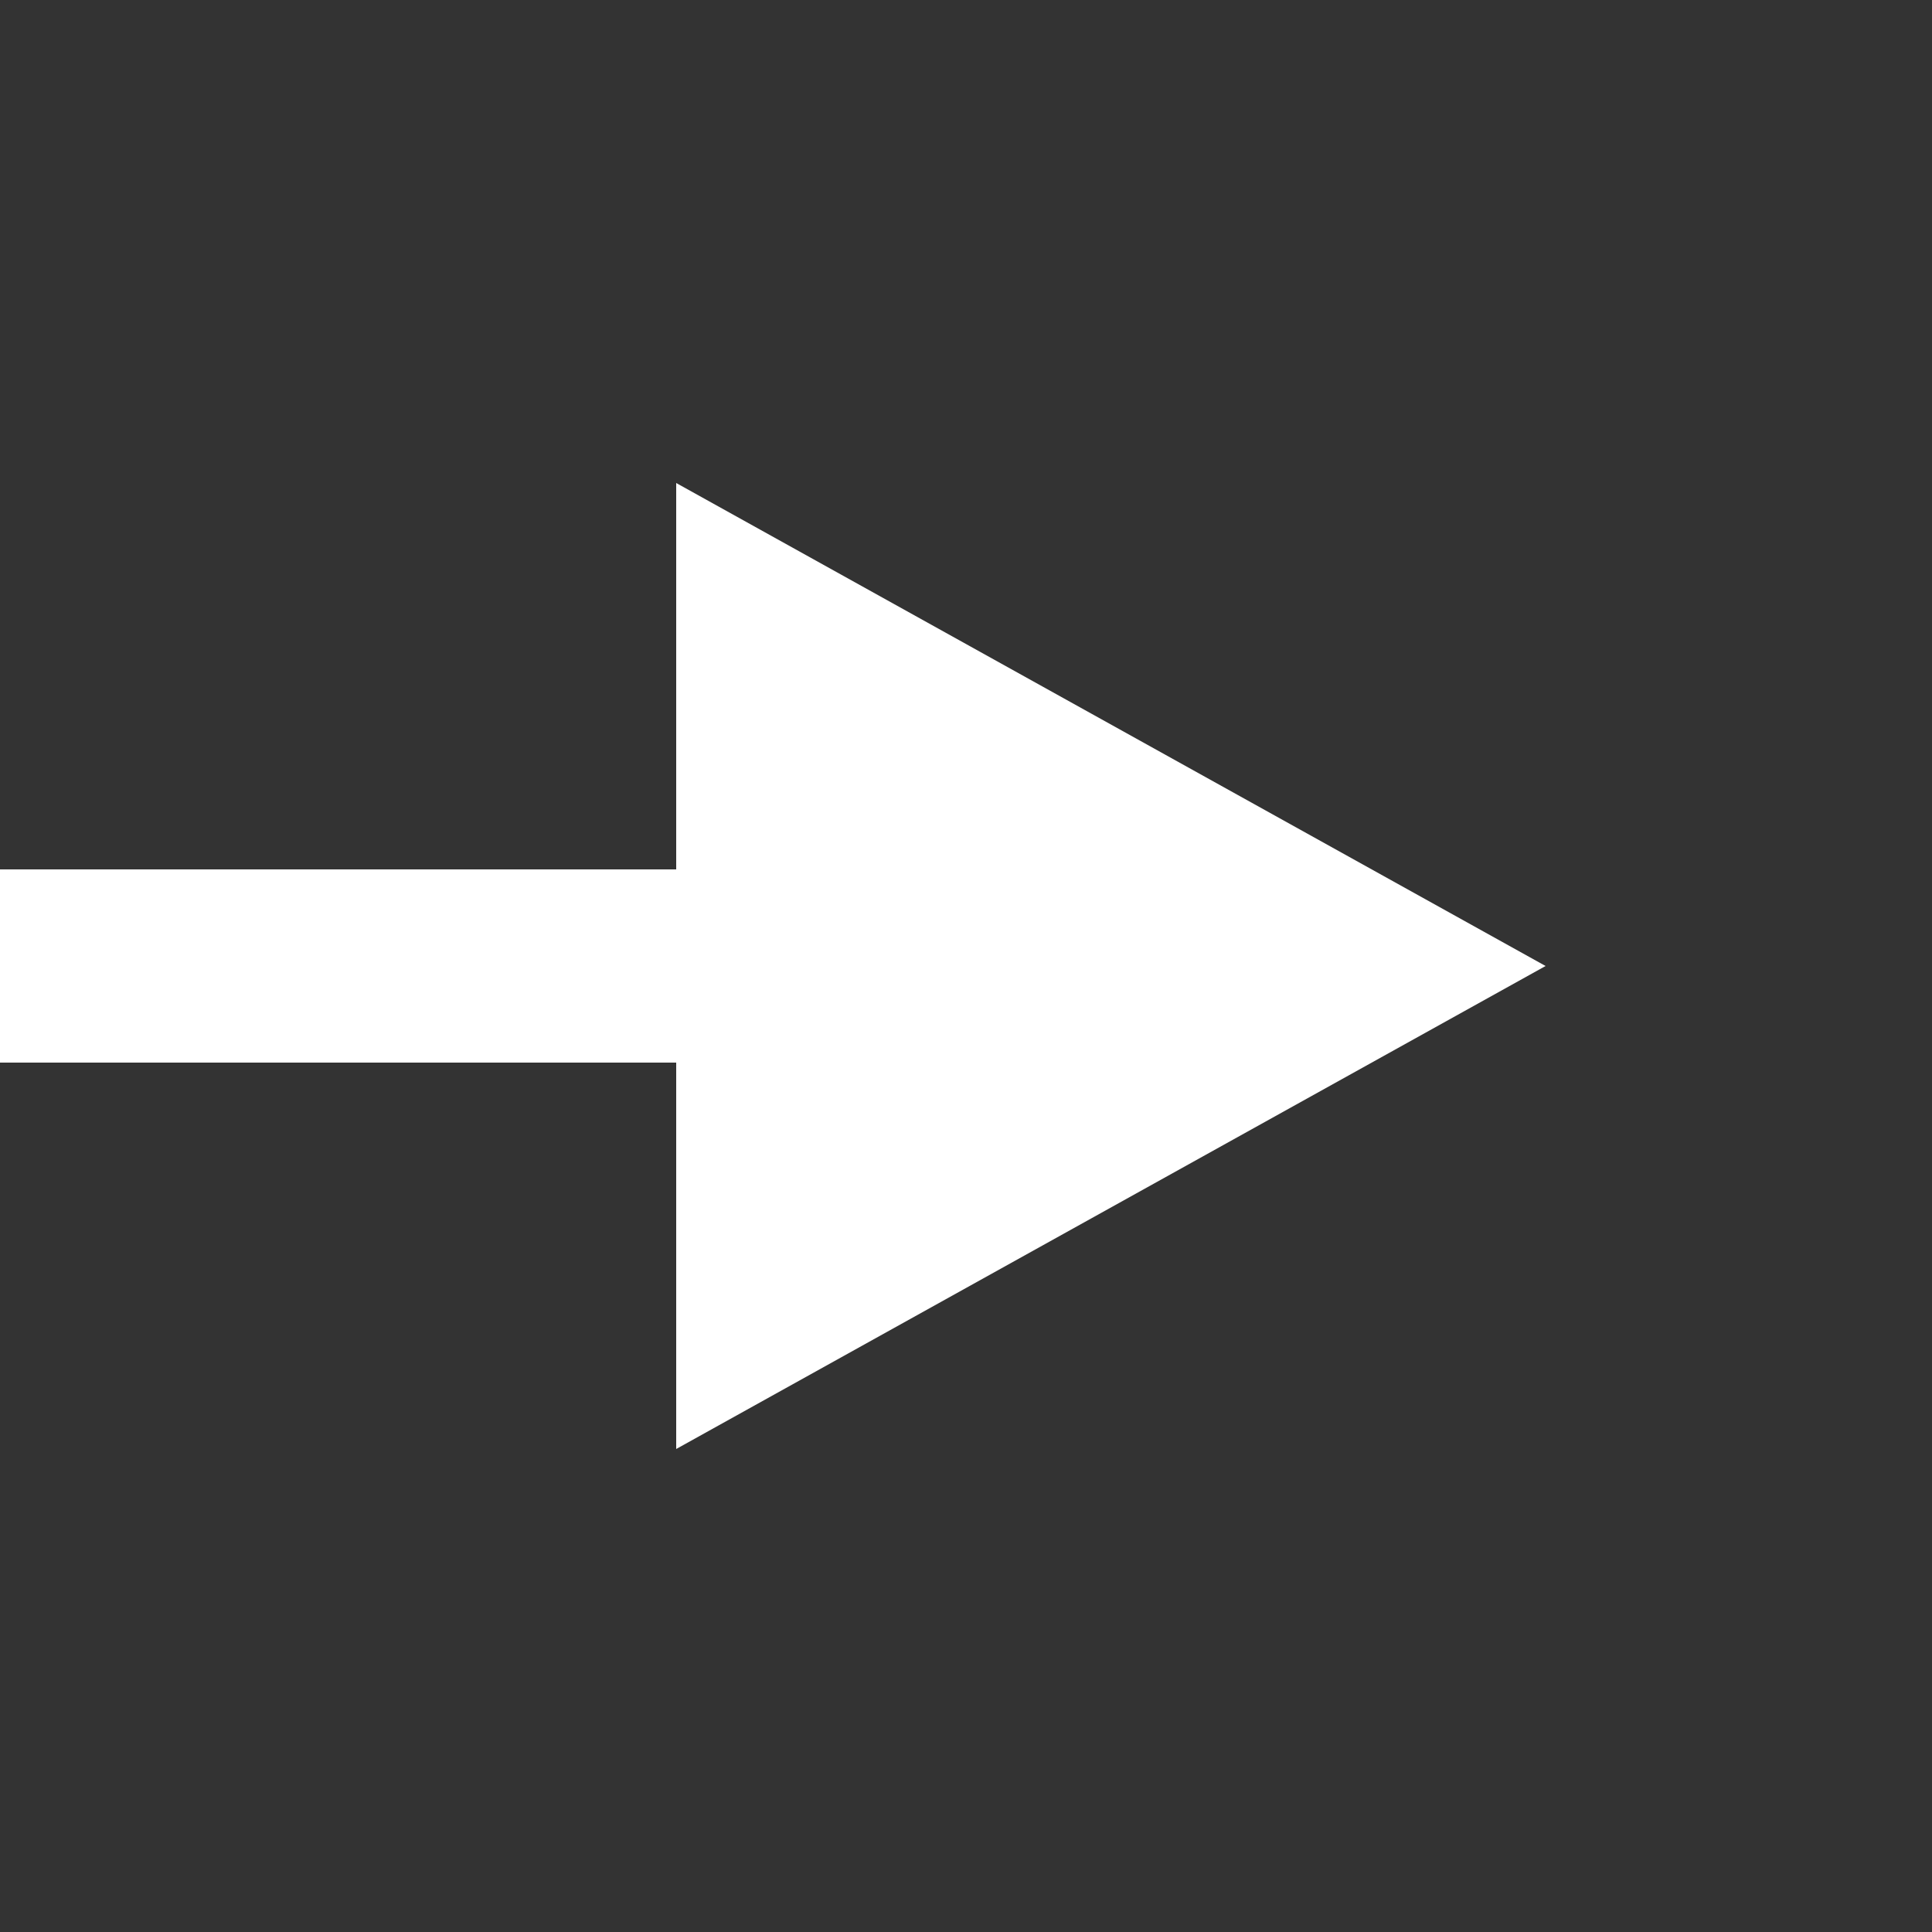
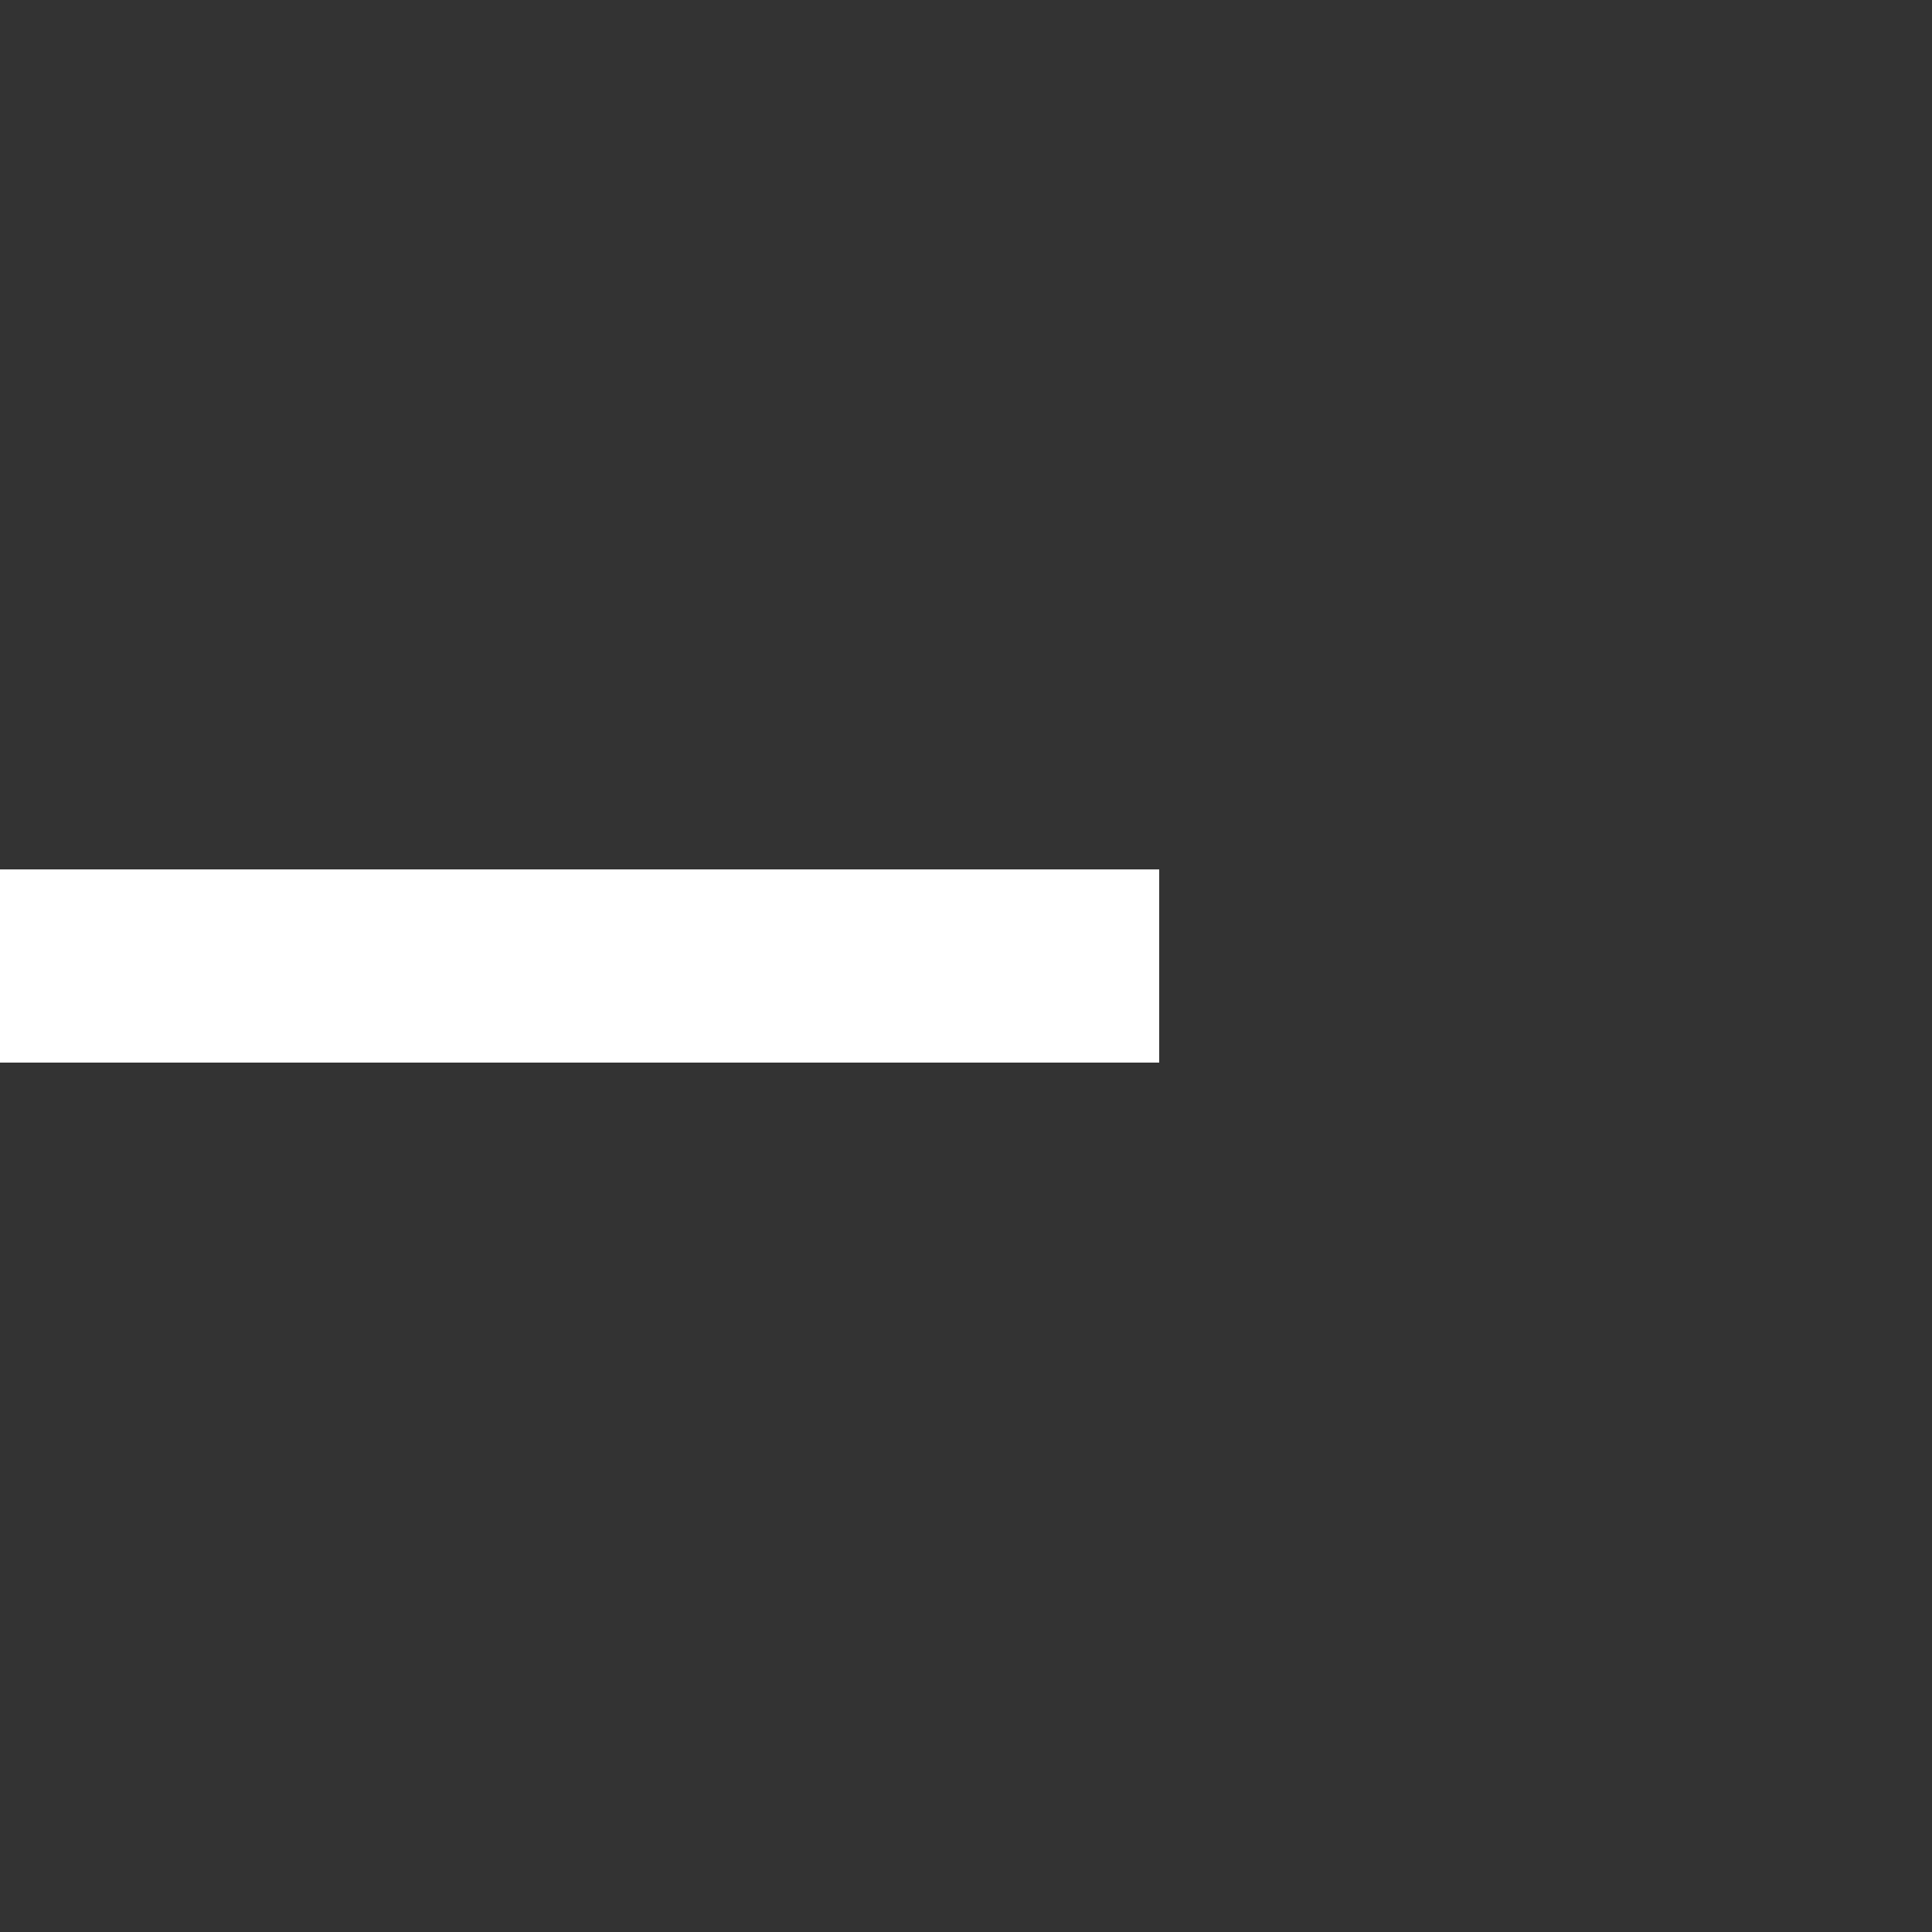
<svg xmlns="http://www.w3.org/2000/svg" width="20" height="20" viewBox="0 0 20 20" fill="none">
  <rect x="0" y="0" width="20" height="20" fill="#333333" stroke="none" />
  <path d="M12 10L0 10" stroke="white" stroke-width="2" />
-   <path d="M16 10L7 15L7 5L16 10Z" fill="white" />
</svg>